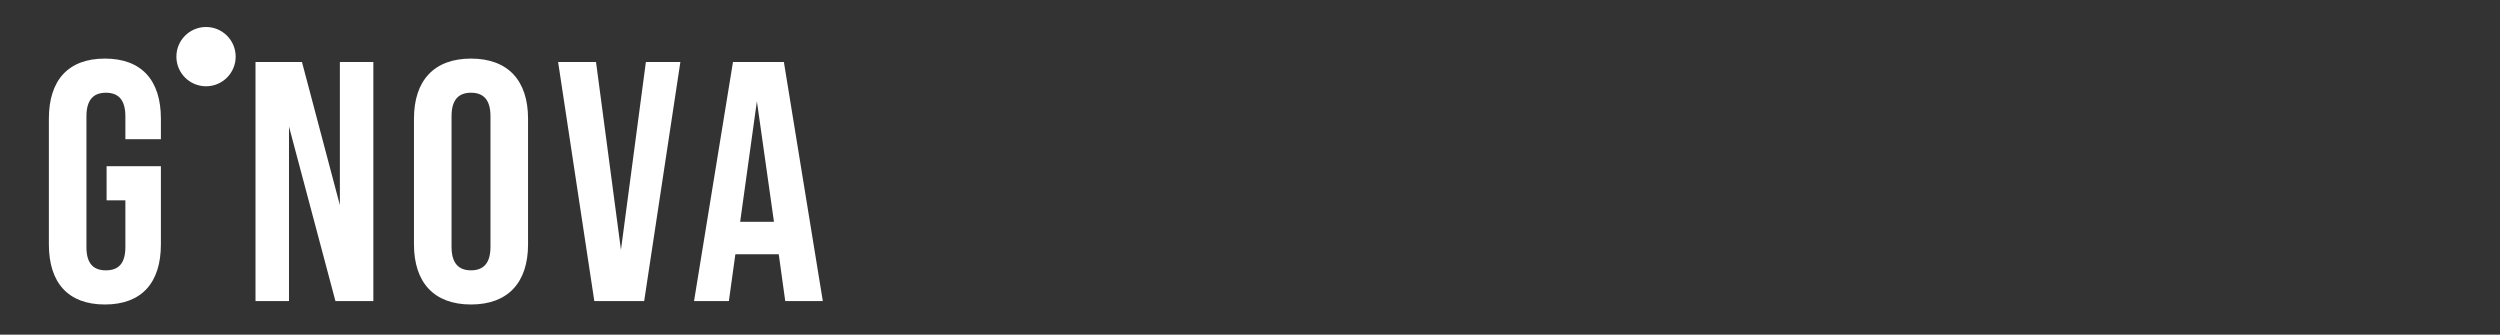
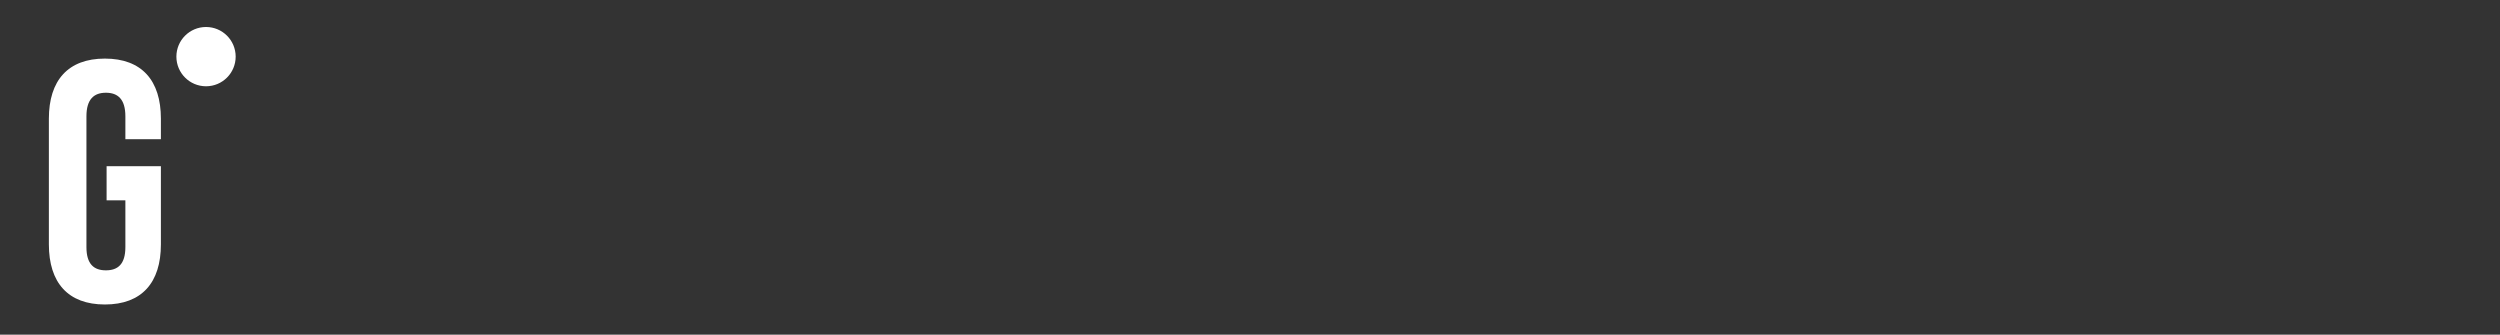
<svg xmlns="http://www.w3.org/2000/svg" width="381" height="51" viewBox="0 0 381 51" fill="none">
  <rect x="0" y="0" width="381" height="51" fill="#333333" stroke="none" />
  <path d="M7.448 37.243V18.089C7.448 12.259 10.363 8.929 15.984 8.929C21.606 8.929 24.521 12.259 24.521 18.089V21.211H19.108V17.724C19.108 15.122 17.962 14.133 16.141 14.133C14.319 14.133 13.173 15.122 13.173 17.724V37.66C13.173 40.263 14.319 41.199 16.141 41.199C17.962 41.199 19.108 40.263 19.108 37.66V30.53H16.245V25.324H24.521V37.243C24.521 43.073 21.606 46.404 15.984 46.404C10.363 46.404 7.448 43.073 7.448 37.243Z" fill="white" />
-   <path d="M38.94 9.446H46.018L51.796 31.256V9.446H56.898V45.882H51.12L44.042 19.283V45.882H38.94V9.446Z" fill="white" />
-   <path d="M63.089 37.243V18.089C63.089 12.259 66.16 8.929 71.782 8.929C77.403 8.929 80.475 12.259 80.475 18.089V37.243C80.475 43.073 77.403 46.404 71.782 46.404C66.16 46.404 63.089 43.073 63.089 37.243ZM74.749 37.606V17.722C74.749 15.12 73.604 14.131 71.782 14.131C69.96 14.131 68.815 15.12 68.815 17.722V37.606C68.815 40.208 69.96 41.197 71.782 41.197C73.604 41.197 74.749 40.208 74.749 37.606Z" fill="white" />
-   <path d="M85.055 9.446H90.833L94.633 38.076L98.433 9.446H103.689L98.172 45.882H90.573L85.055 9.446Z" fill="white" />
-   <path d="M118.68 38.752H112.07L111.08 45.882H105.772L111.707 9.446H119.463L125.397 45.882H119.671L118.682 38.752H118.68ZM117.952 33.806L115.35 15.433L112.8 33.806H117.952Z" fill="white" />
  <path d="M31.399 13.148C33.894 13.148 35.916 11.126 35.916 8.631C35.916 6.136 33.894 4.114 31.399 4.114C28.904 4.114 26.882 6.136 26.882 8.631C26.882 11.126 28.904 13.148 31.399 13.148Z" fill="white" />
</svg>